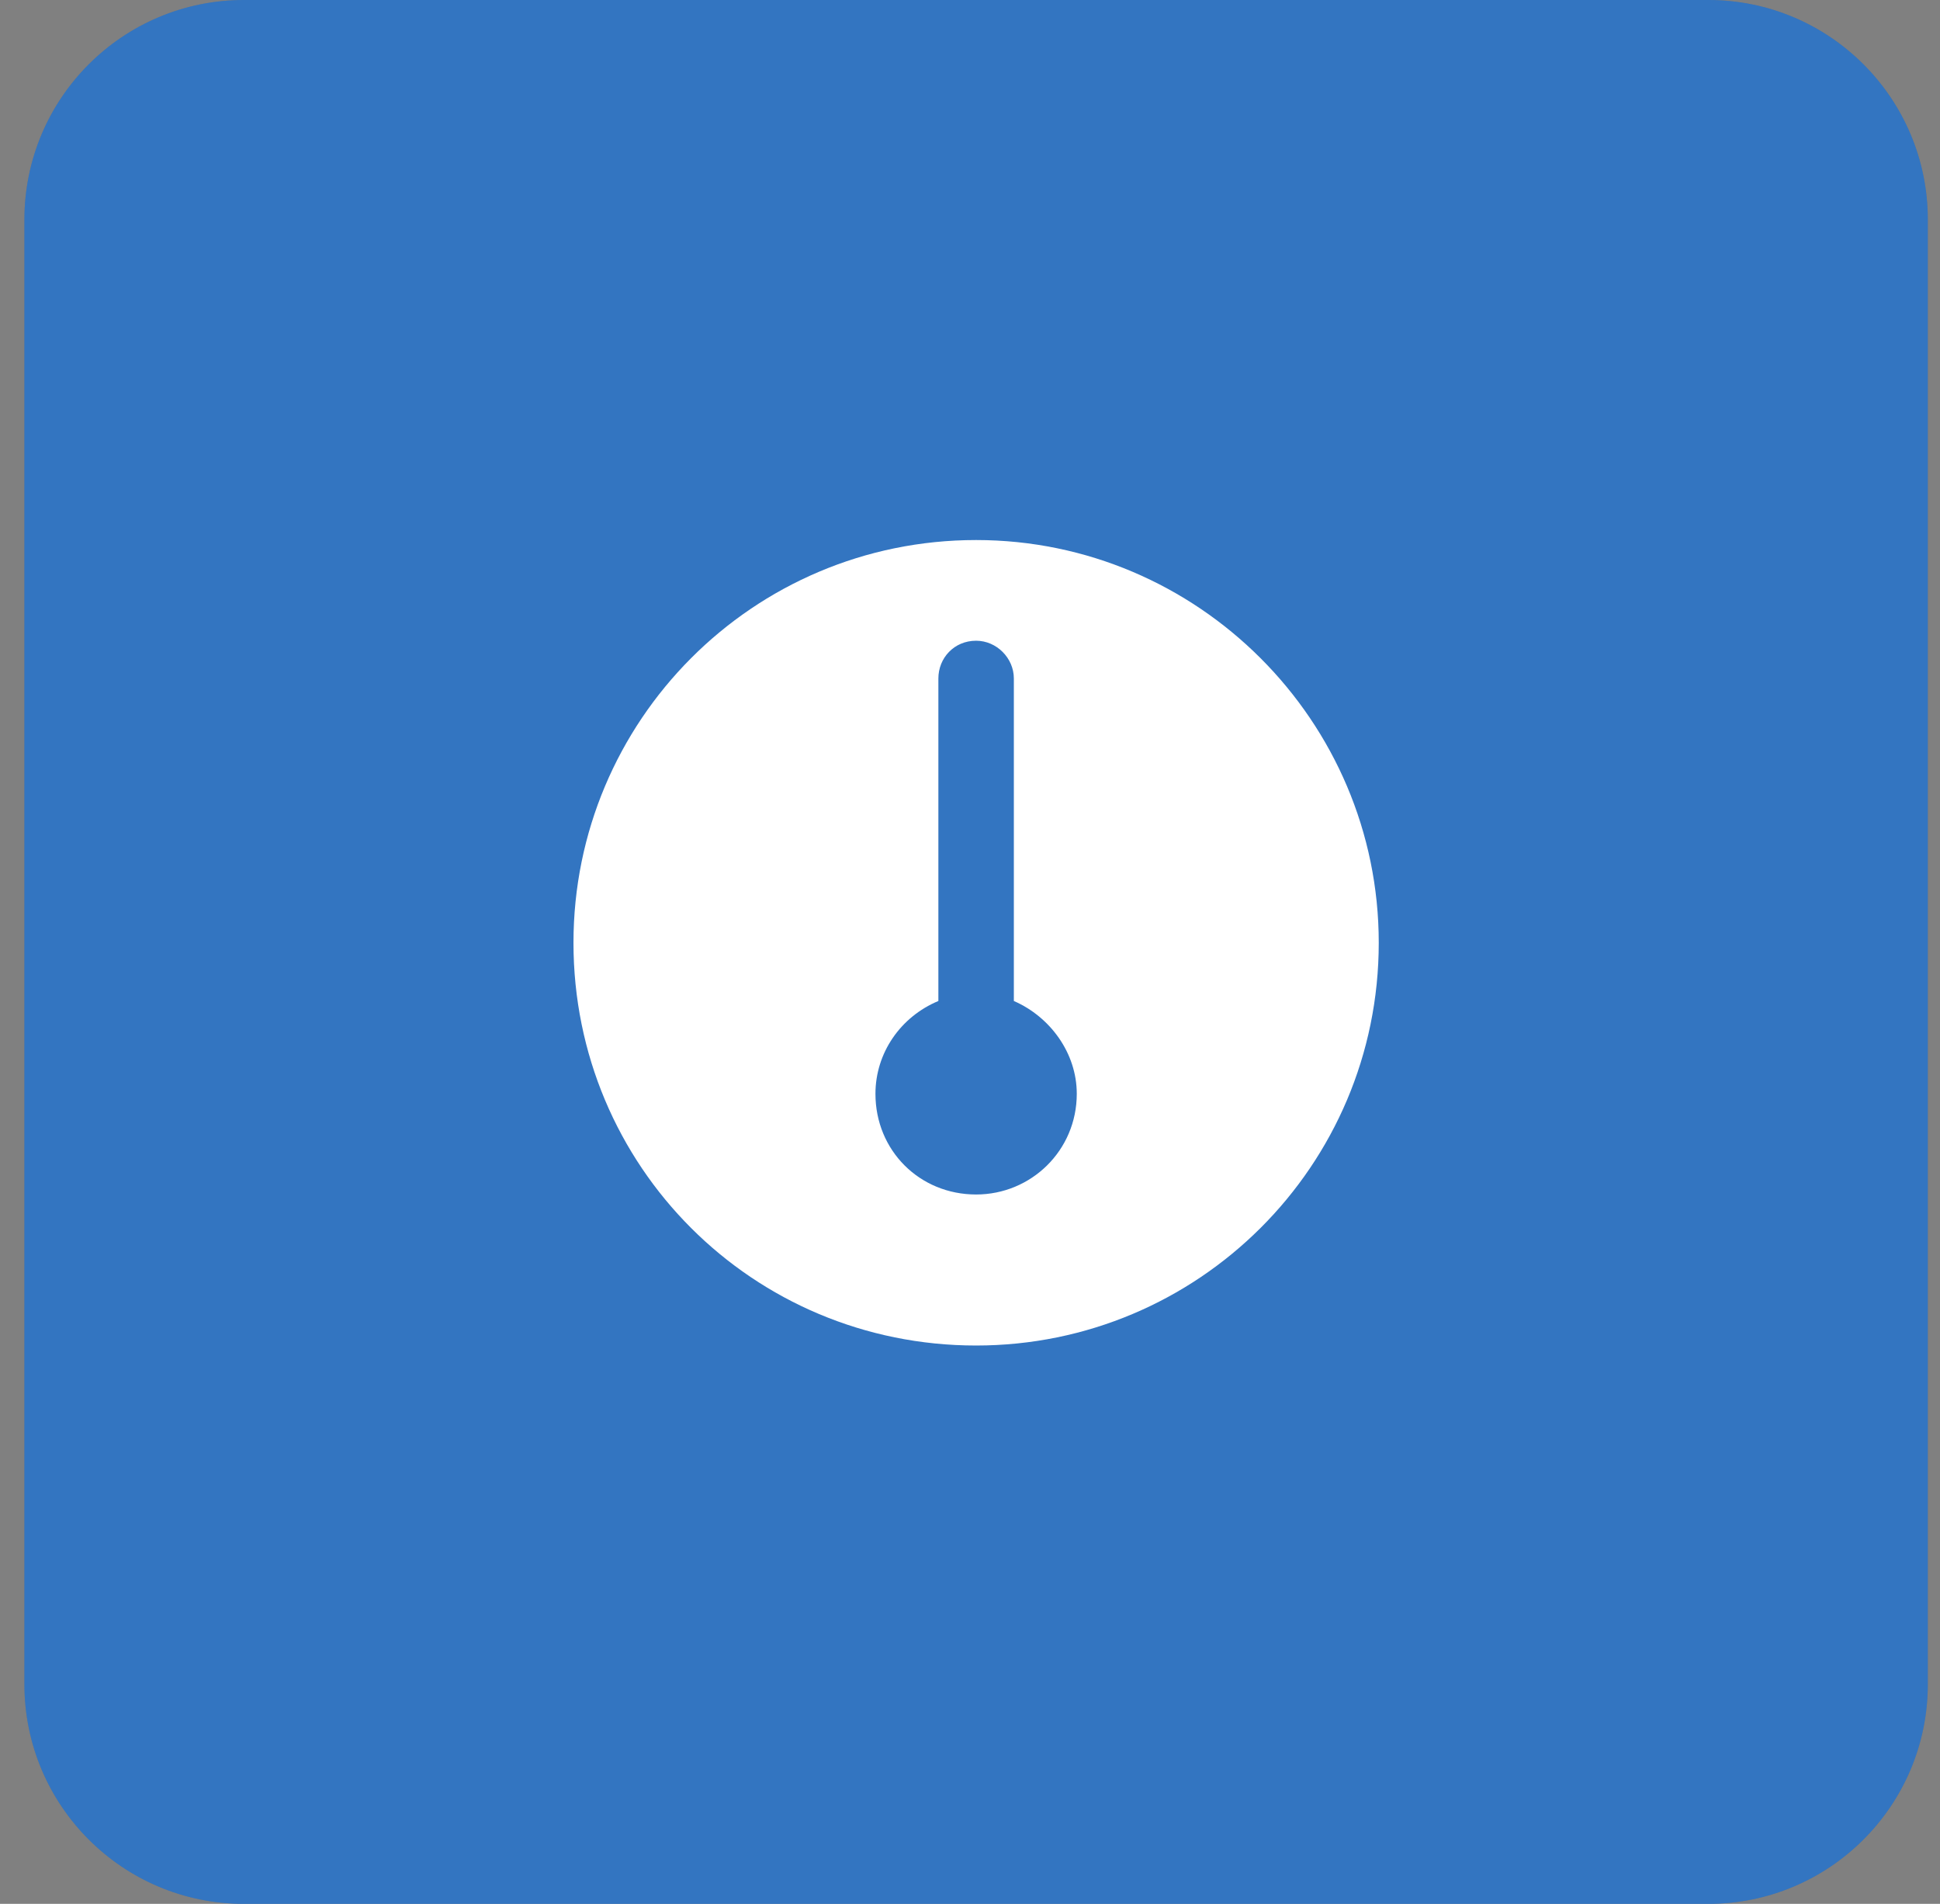
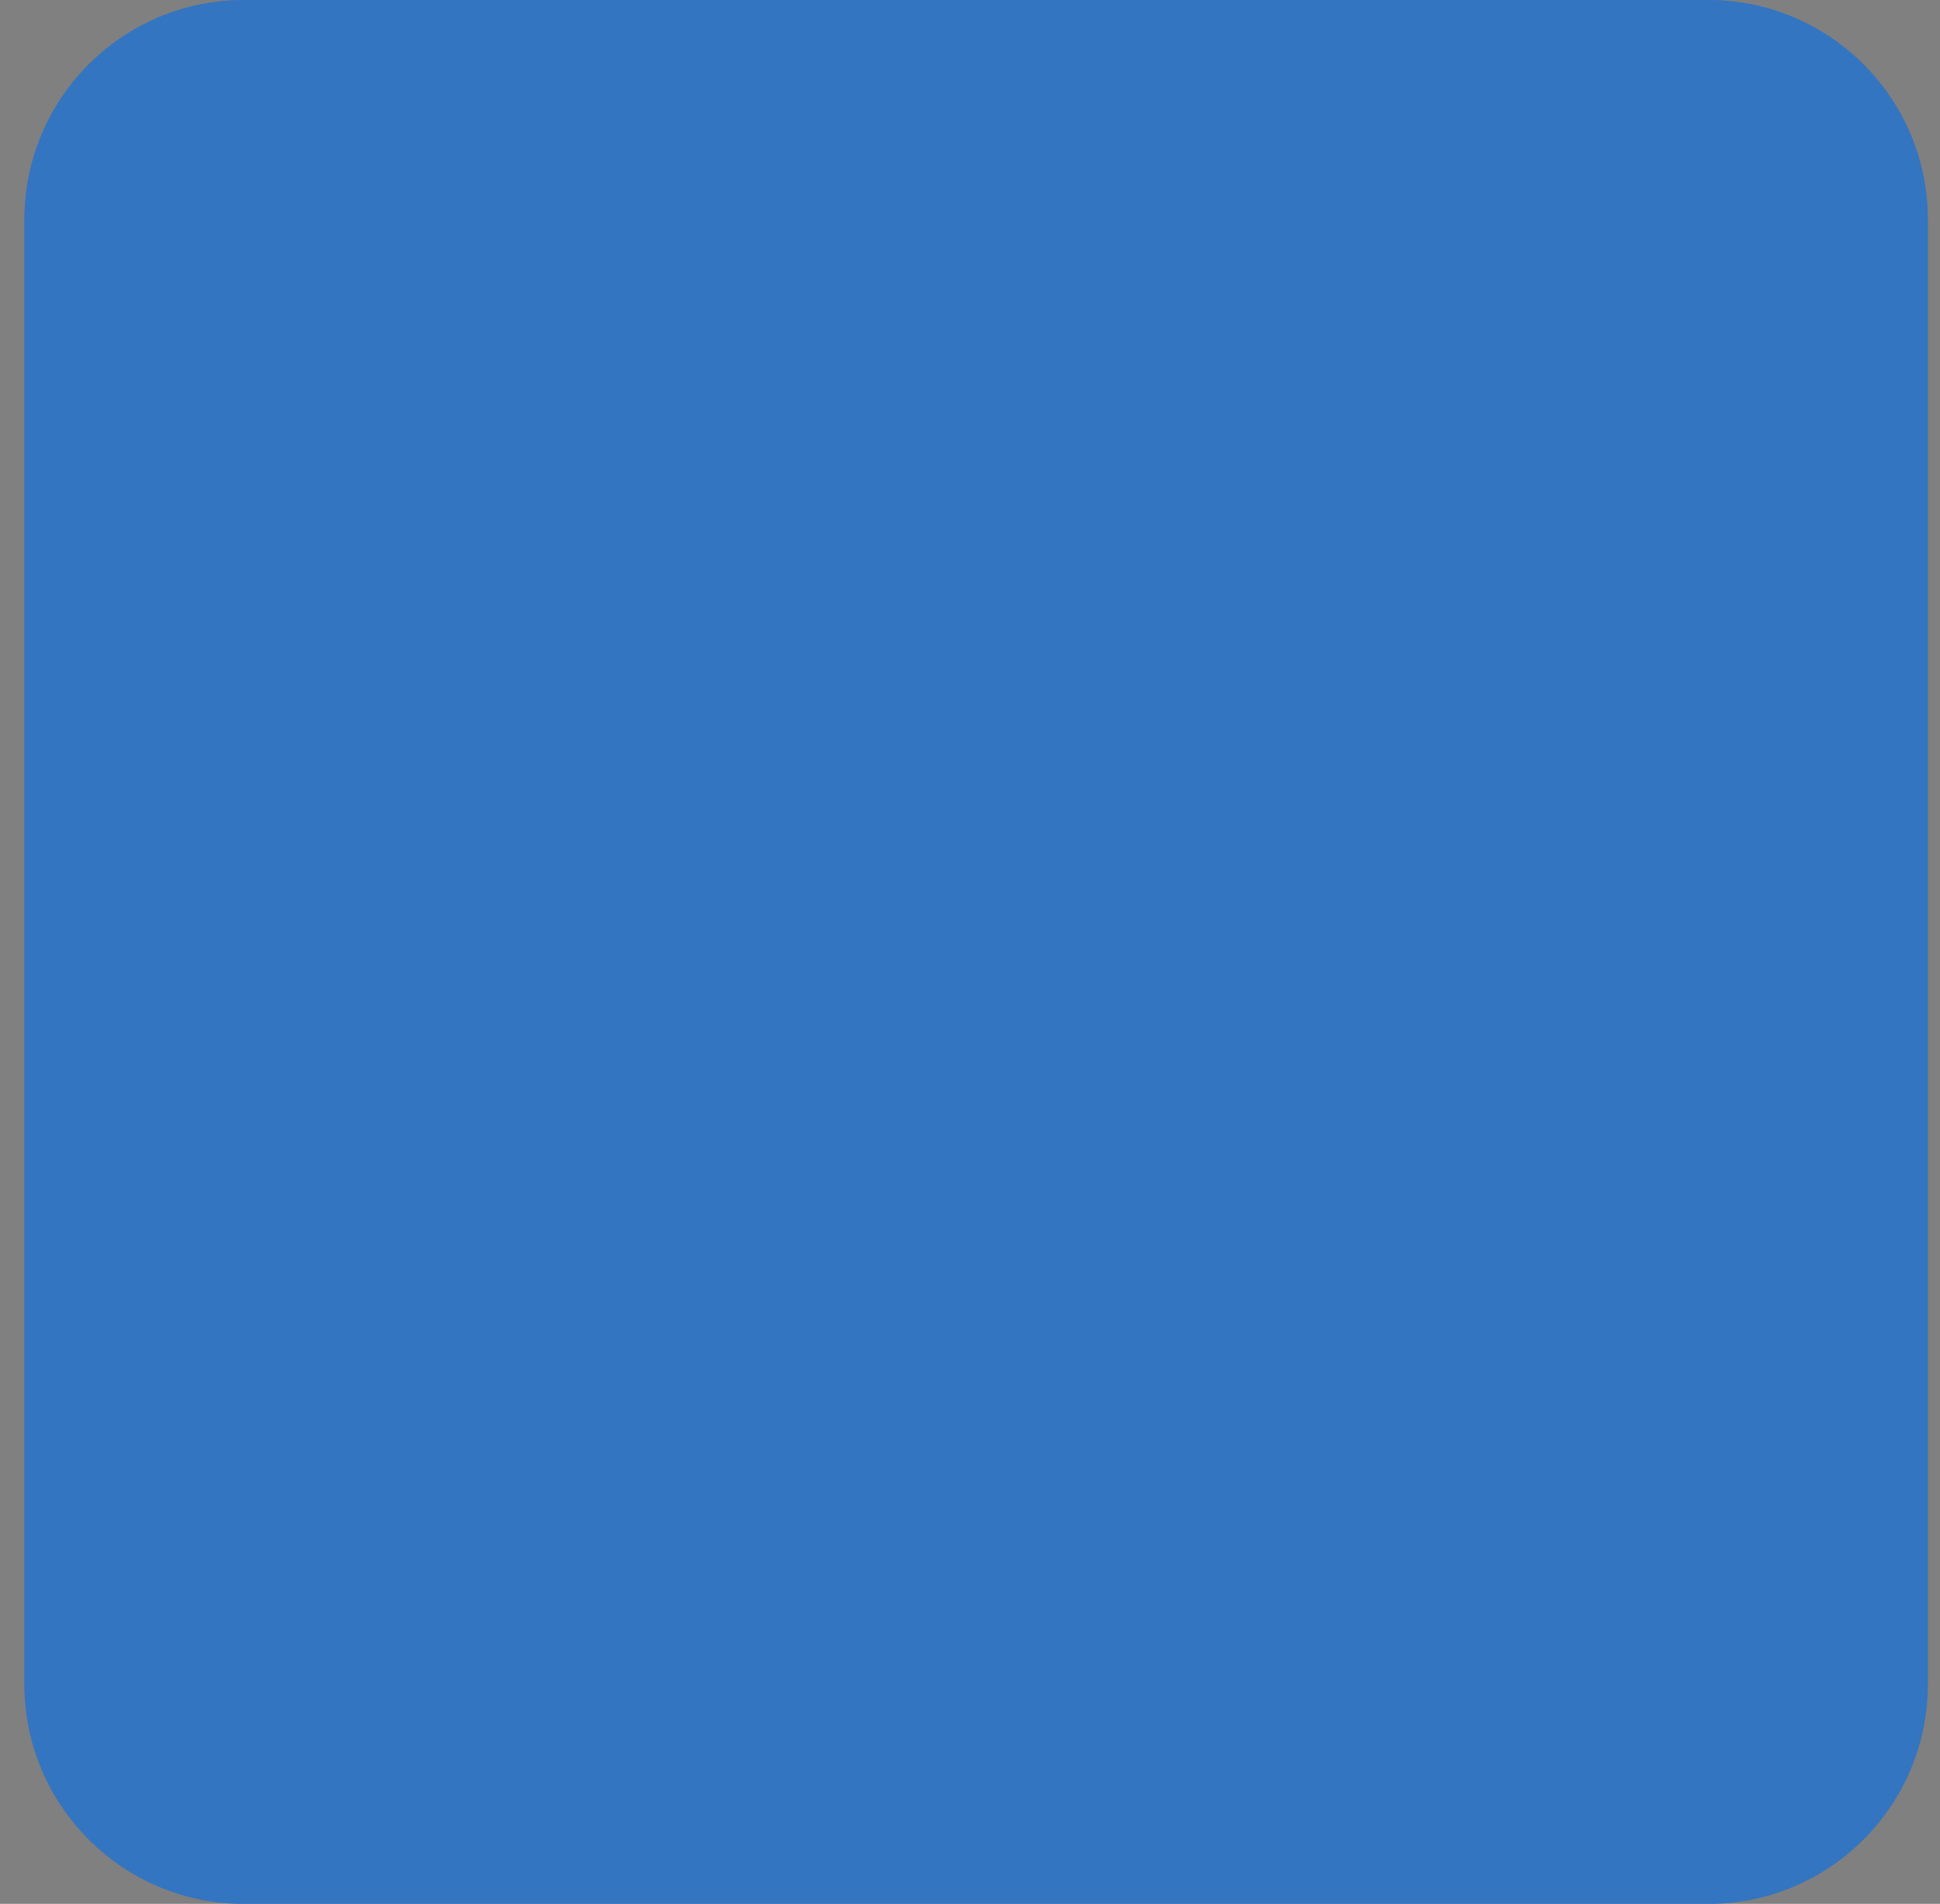
<svg xmlns="http://www.w3.org/2000/svg" width="53" height="52" viewBox="0 0 53 52" fill="none">
  <rect x="0" y="0" width="53" height="52" fill="#808080" stroke="none" />
  <path d="M0.667 6C0.667 2.686 3.353 0 6.667 0H46.667C49.98 0 52.667 2.686 52.667 6V46C52.667 49.314 49.98 52 46.667 52H6.667C3.353 52 0.667 49.314 0.667 46V6Z" fill="#0052B1" />
  <path d="M0.667 6C0.667 2.686 3.353 0 6.667 0H46.667C49.98 0 52.667 2.686 52.667 6V46C52.667 49.314 49.98 52 46.667 52H6.667C3.353 52 0.667 49.314 0.667 46V6Z" fill="white" fill-opacity="0.2" />
-   <path d="M37.667 25.75C37.667 31.852 32.725 36.75 26.667 36.75C20.565 36.75 15.667 31.852 15.667 25.75C15.667 19.691 20.565 14.75 26.667 14.75C32.725 14.75 37.667 19.691 37.667 25.75ZM27.698 27.34V18.531C27.698 17.973 27.225 17.5 26.667 17.5C26.065 17.5 25.636 17.973 25.636 18.531V27.34C24.604 27.77 23.917 28.758 23.917 29.875C23.917 31.422 25.12 32.625 26.667 32.625C28.171 32.625 29.417 31.422 29.417 29.875C29.417 28.758 28.686 27.77 27.698 27.34Z" fill="white" />
</svg>